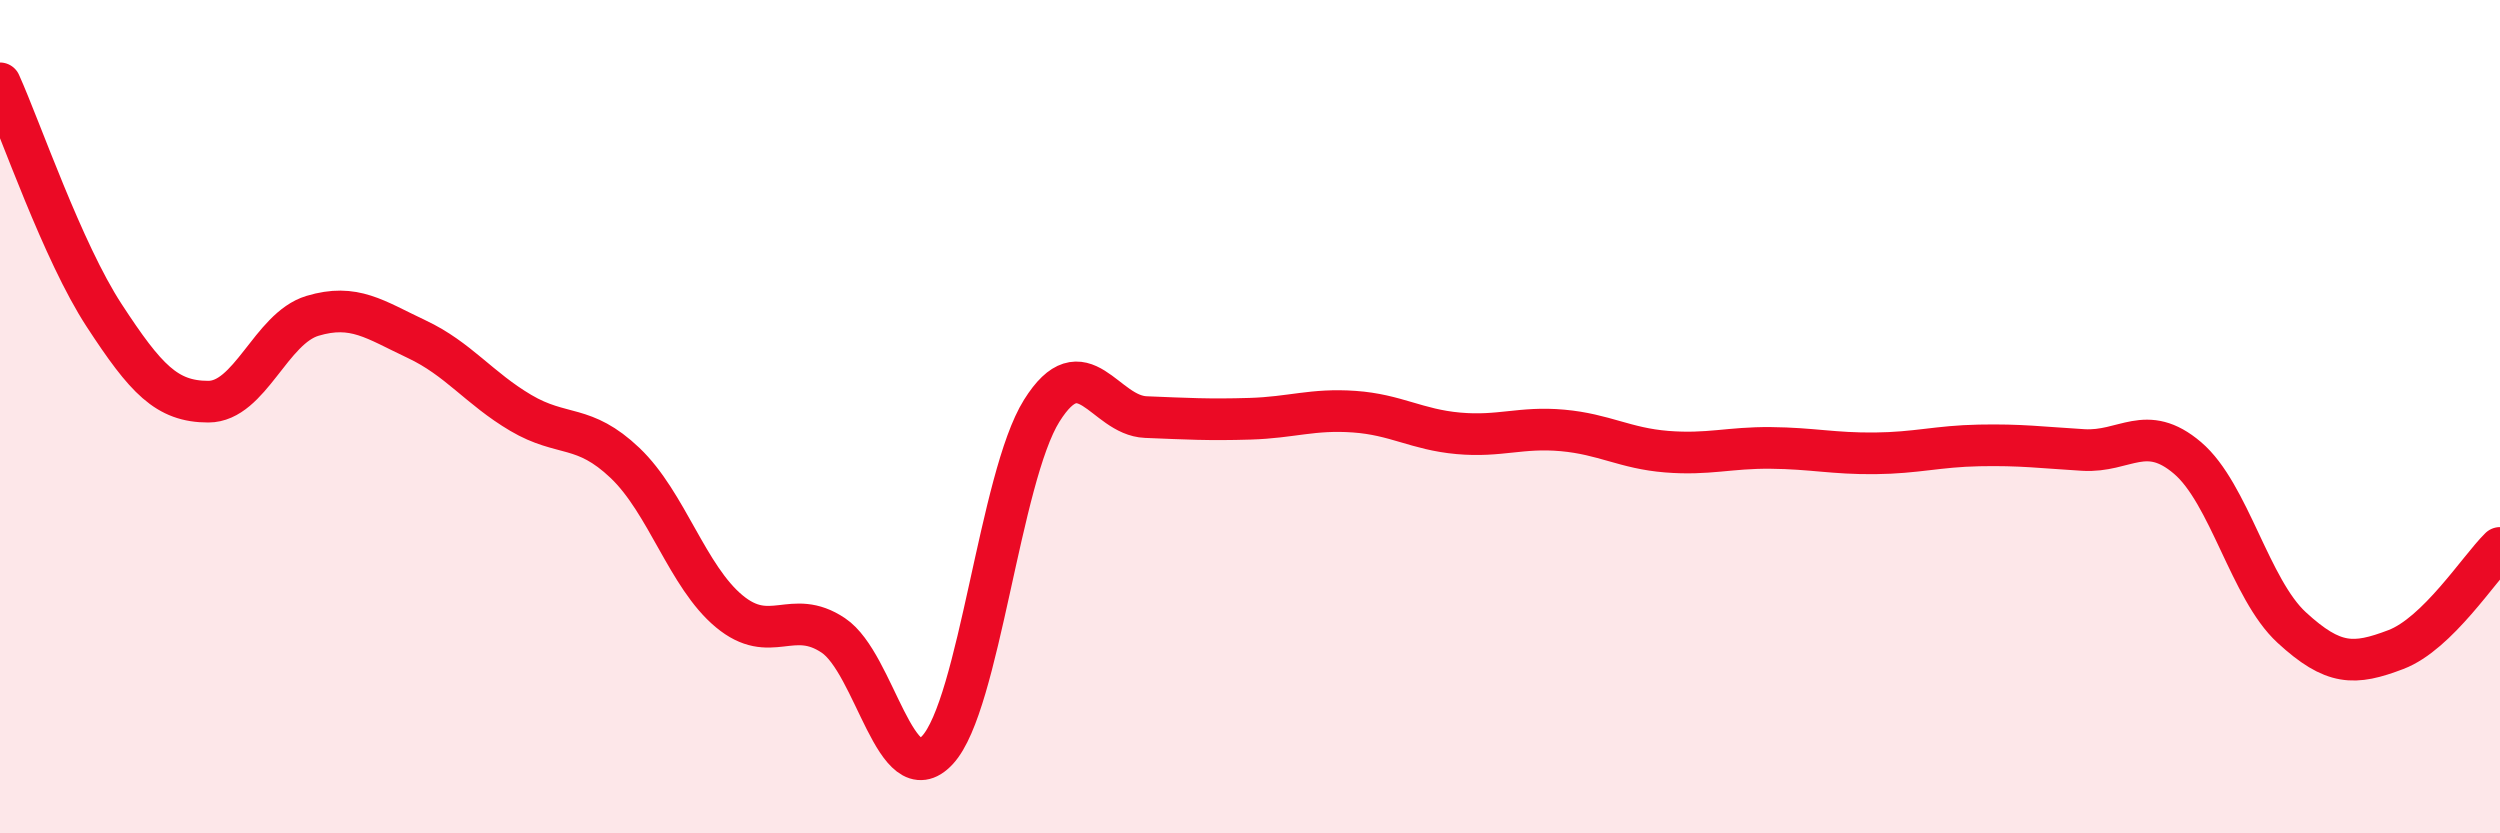
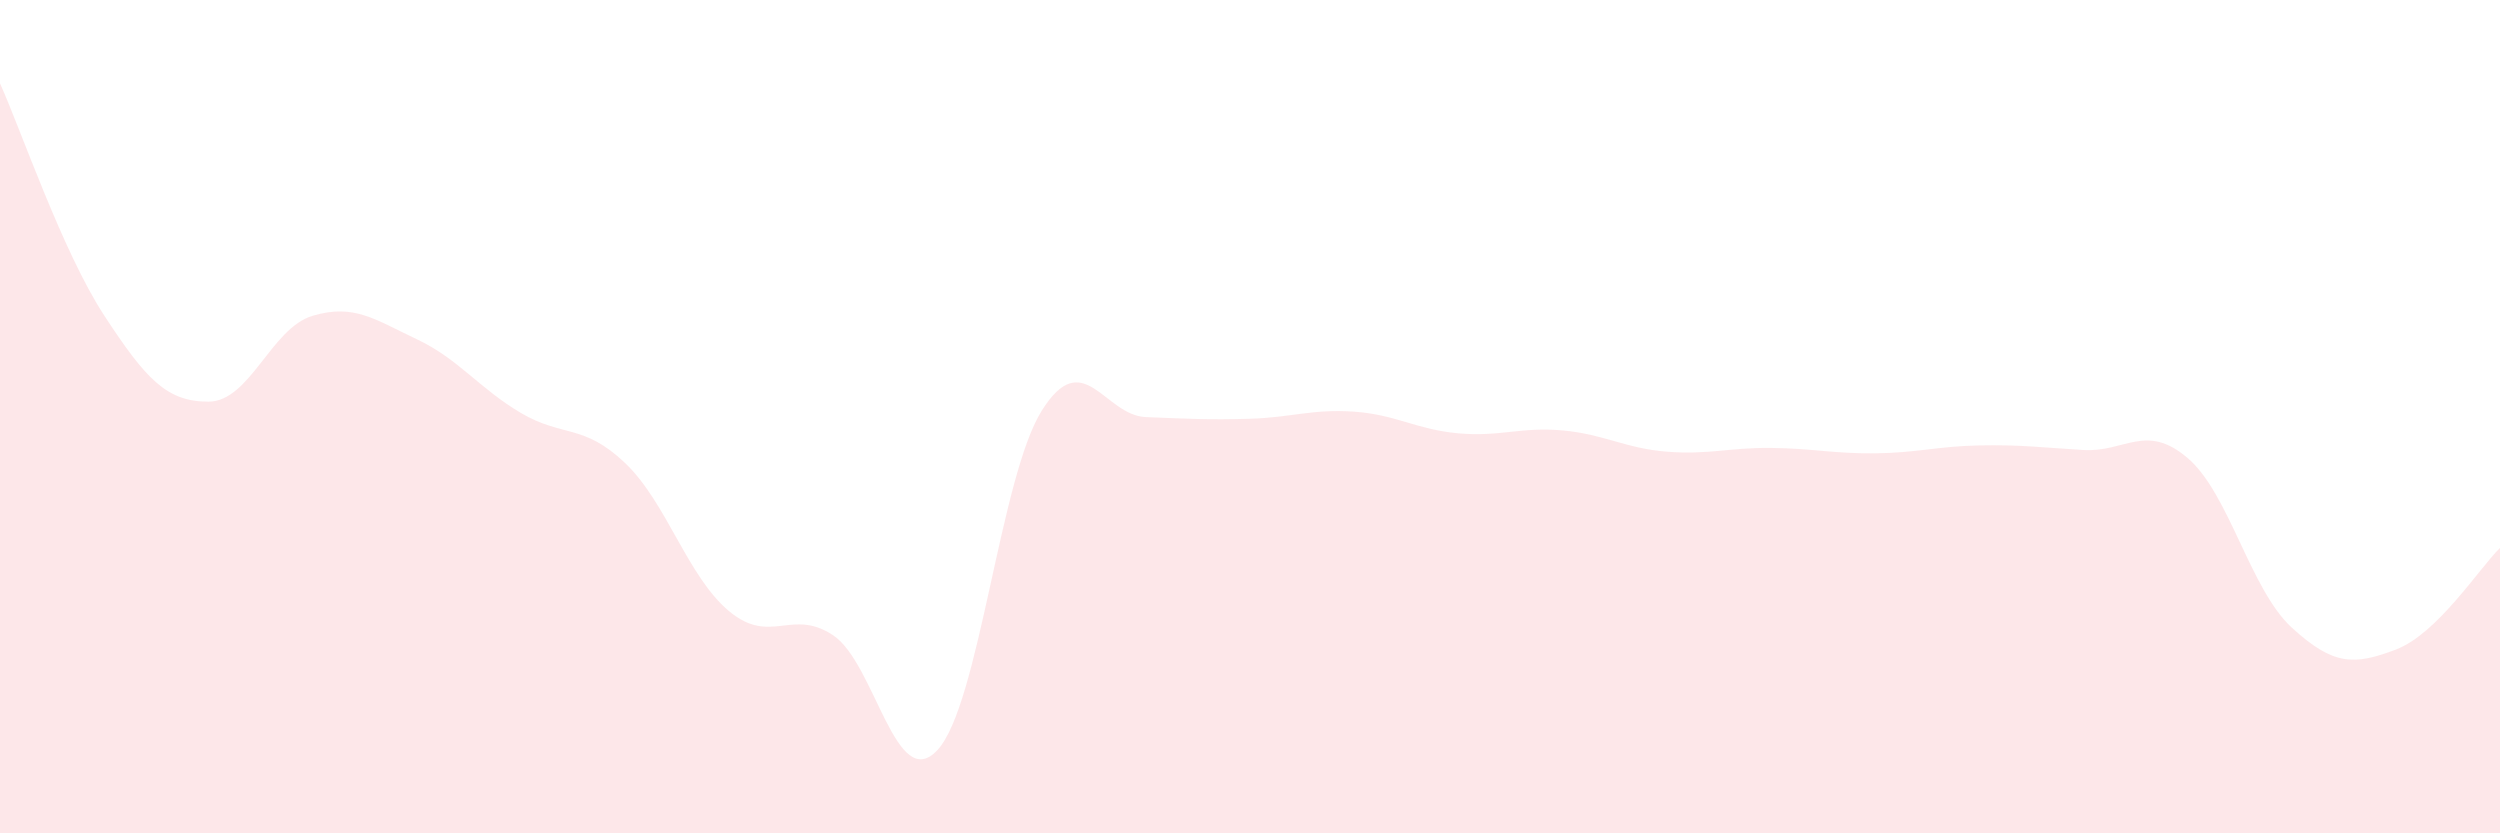
<svg xmlns="http://www.w3.org/2000/svg" width="60" height="20" viewBox="0 0 60 20">
  <path d="M 0,2 C 0.5,3.11 1.5,6.04 2.5,7.57 C 3.5,9.1 4,9.64 5,9.64 C 6,9.64 6.5,7.88 7.5,7.58 C 8.5,7.28 9,7.67 10,8.14 C 11,8.61 11.5,9.32 12.5,9.91 C 13.5,10.5 14,10.16 15,11.11 C 16,12.06 16.5,13.84 17.5,14.67 C 18.5,15.5 19,14.58 20,15.25 C 21,15.92 21.5,19.08 22.5,18 C 23.5,16.92 24,11.46 25,9.86 C 26,8.26 26.5,9.97 27.5,10.01 C 28.5,10.05 29,10.08 30,10.05 C 31,10.02 31.5,9.81 32.5,9.88 C 33.5,9.95 34,10.31 35,10.4 C 36,10.49 36.5,10.24 37.5,10.33 C 38.5,10.42 39,10.76 40,10.84 C 41,10.92 41.5,10.74 42.5,10.75 C 43.5,10.76 44,10.89 45,10.88 C 46,10.87 46.5,10.71 47.5,10.69 C 48.5,10.67 49,10.74 50,10.8 C 51,10.86 51.5,10.14 52.5,10.99 C 53.5,11.84 54,14.14 55,15.06 C 56,15.98 56.5,15.97 57.5,15.59 C 58.5,15.21 59.5,13.64 60,13.15L60 20L0 20Z" fill="#EB0A25" opacity="0.1" stroke-linecap="round" stroke-linejoin="round" />
-   <path d="M 0,2 C 0.5,3.11 1.5,6.04 2.5,7.57 C 3.5,9.1 4,9.64 5,9.64 C 6,9.64 6.5,7.88 7.5,7.58 C 8.5,7.28 9,7.67 10,8.14 C 11,8.61 11.5,9.32 12.5,9.91 C 13.5,10.5 14,10.16 15,11.11 C 16,12.06 16.5,13.84 17.5,14.67 C 18.5,15.5 19,14.58 20,15.25 C 21,15.92 21.5,19.08 22.5,18 C 23.5,16.92 24,11.46 25,9.86 C 26,8.26 26.5,9.97 27.5,10.01 C 28.5,10.05 29,10.08 30,10.05 C 31,10.02 31.5,9.81 32.5,9.88 C 33.5,9.95 34,10.31 35,10.4 C 36,10.49 36.5,10.24 37.5,10.33 C 38.5,10.42 39,10.76 40,10.84 C 41,10.92 41.5,10.74 42.5,10.75 C 43.5,10.76 44,10.89 45,10.88 C 46,10.87 46.5,10.71 47.5,10.69 C 48.5,10.67 49,10.74 50,10.8 C 51,10.86 51.5,10.14 52.5,10.99 C 53.5,11.84 54,14.14 55,15.06 C 56,15.98 56.5,15.97 57.5,15.59 C 58.5,15.21 59.5,13.64 60,13.15" stroke="#EB0A25" stroke-width="1" fill="none" stroke-linecap="round" stroke-linejoin="round" />
</svg>